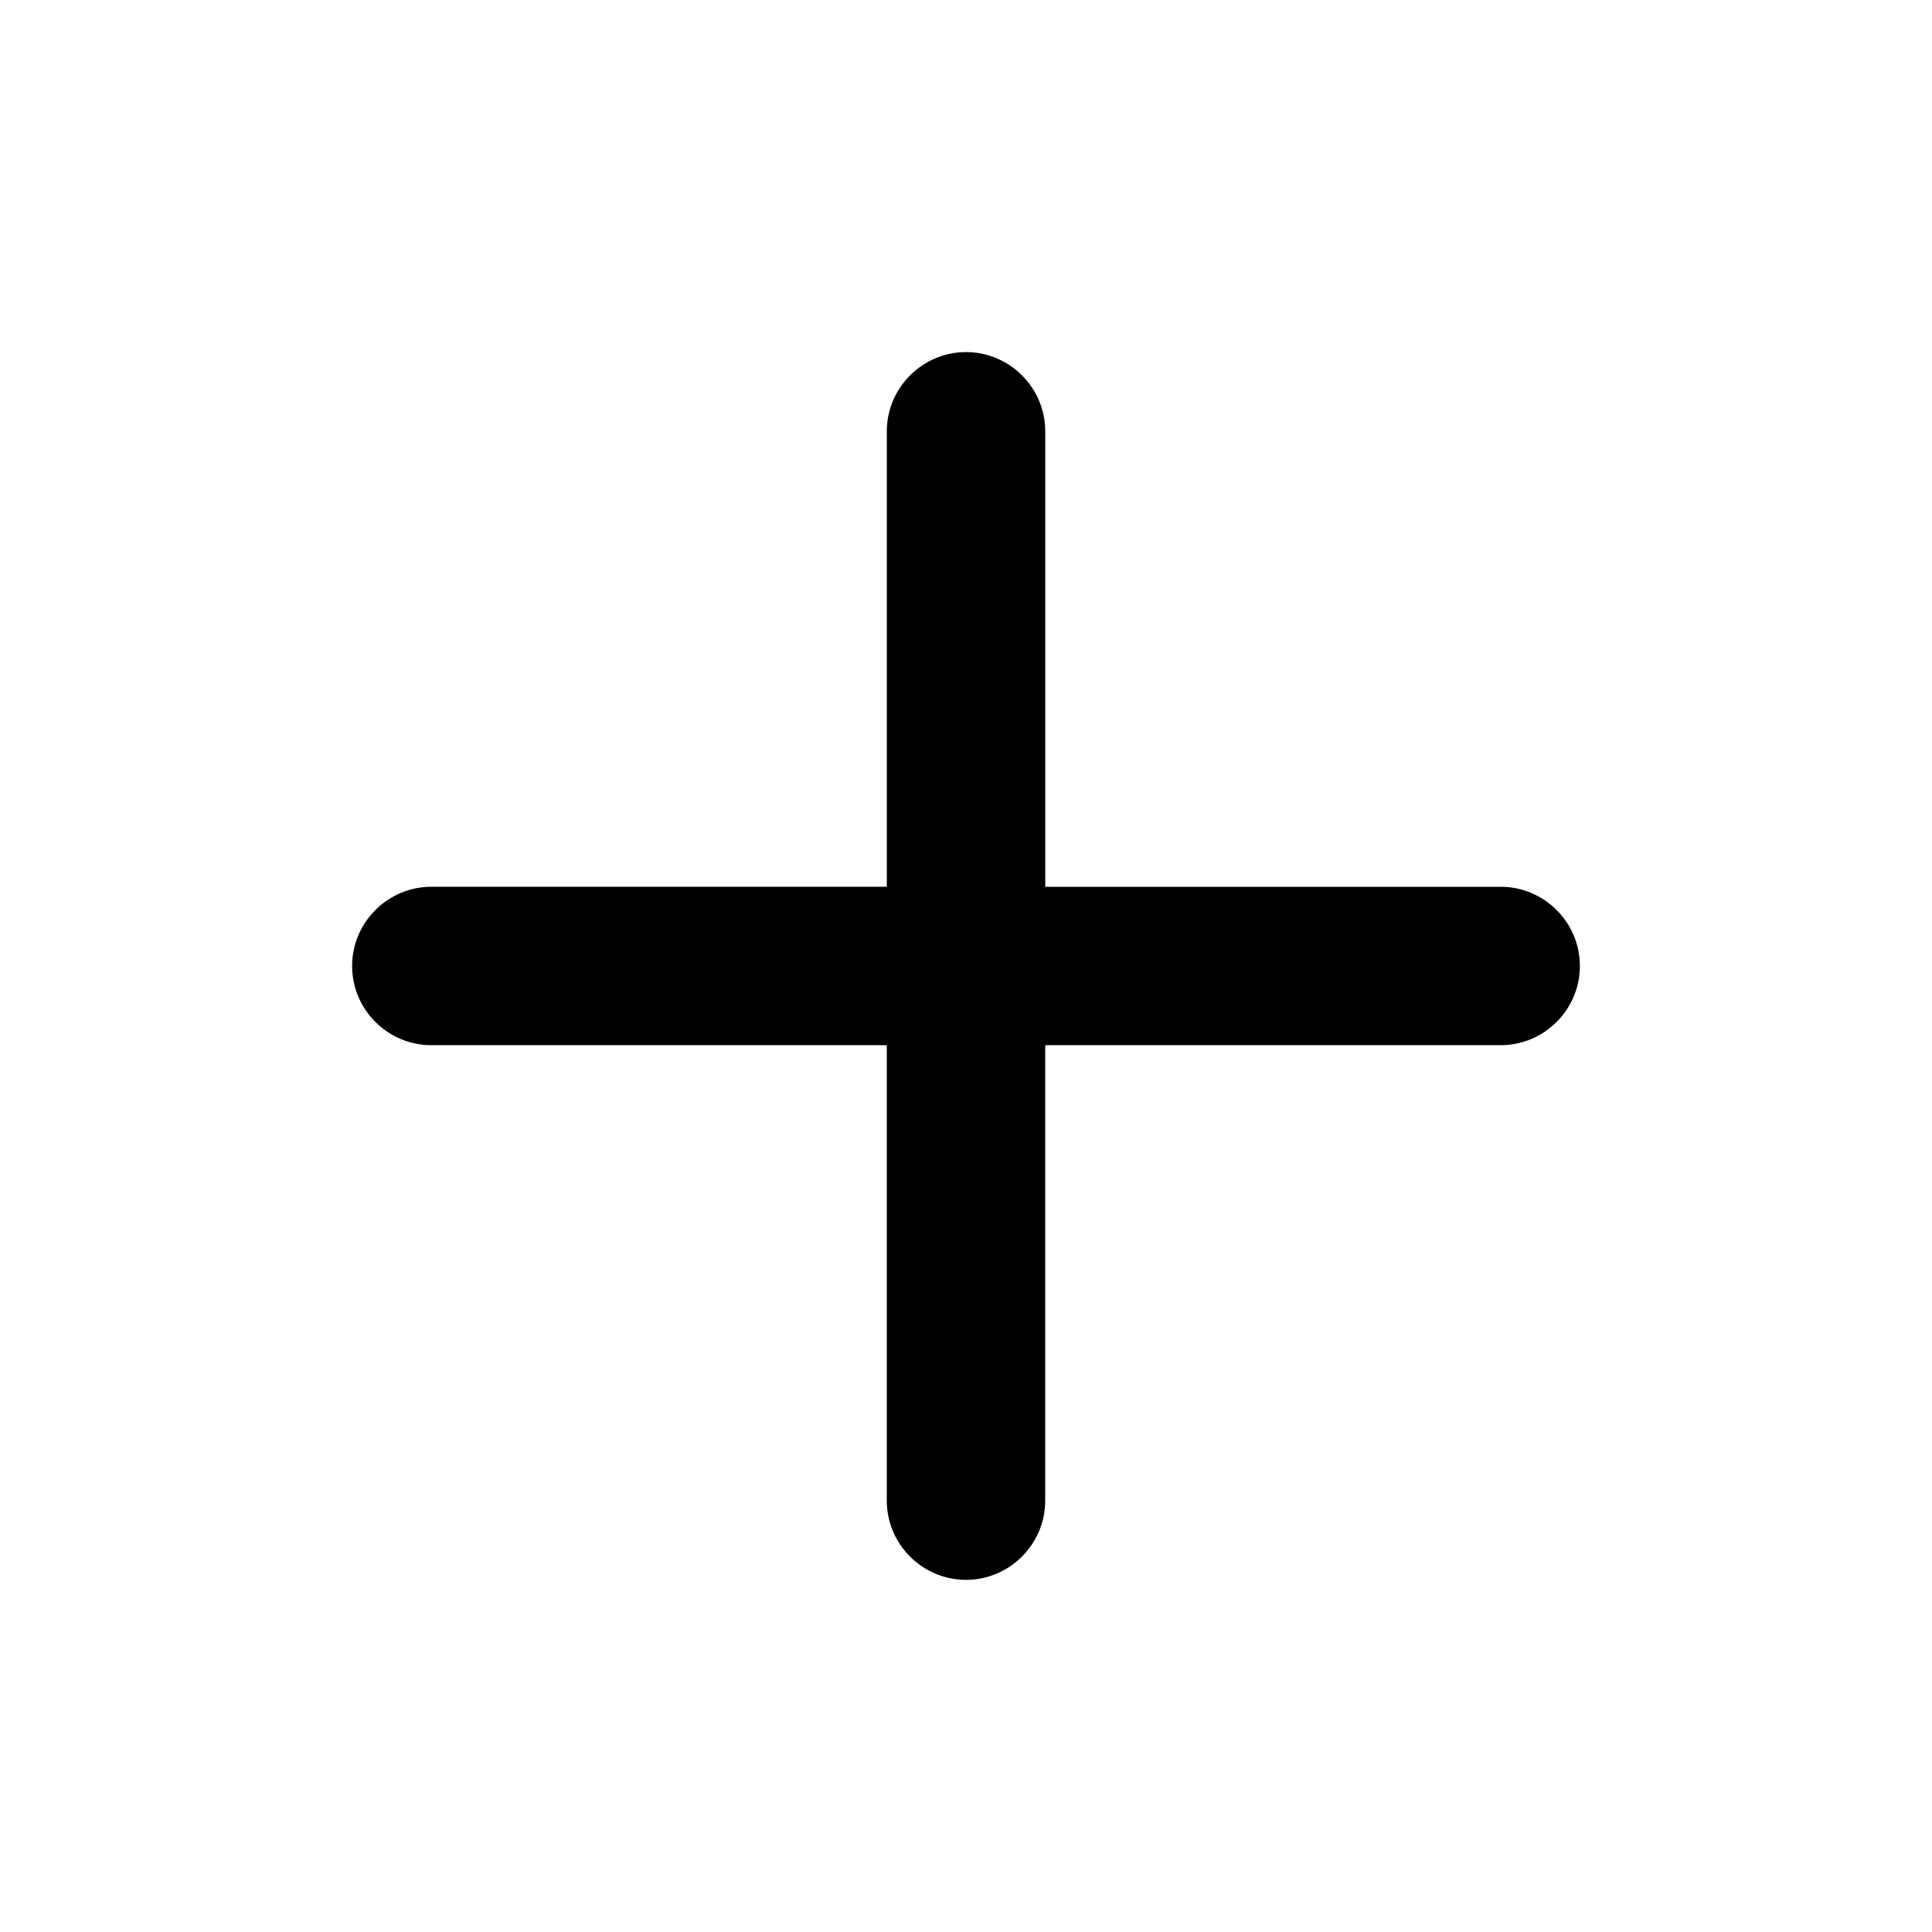
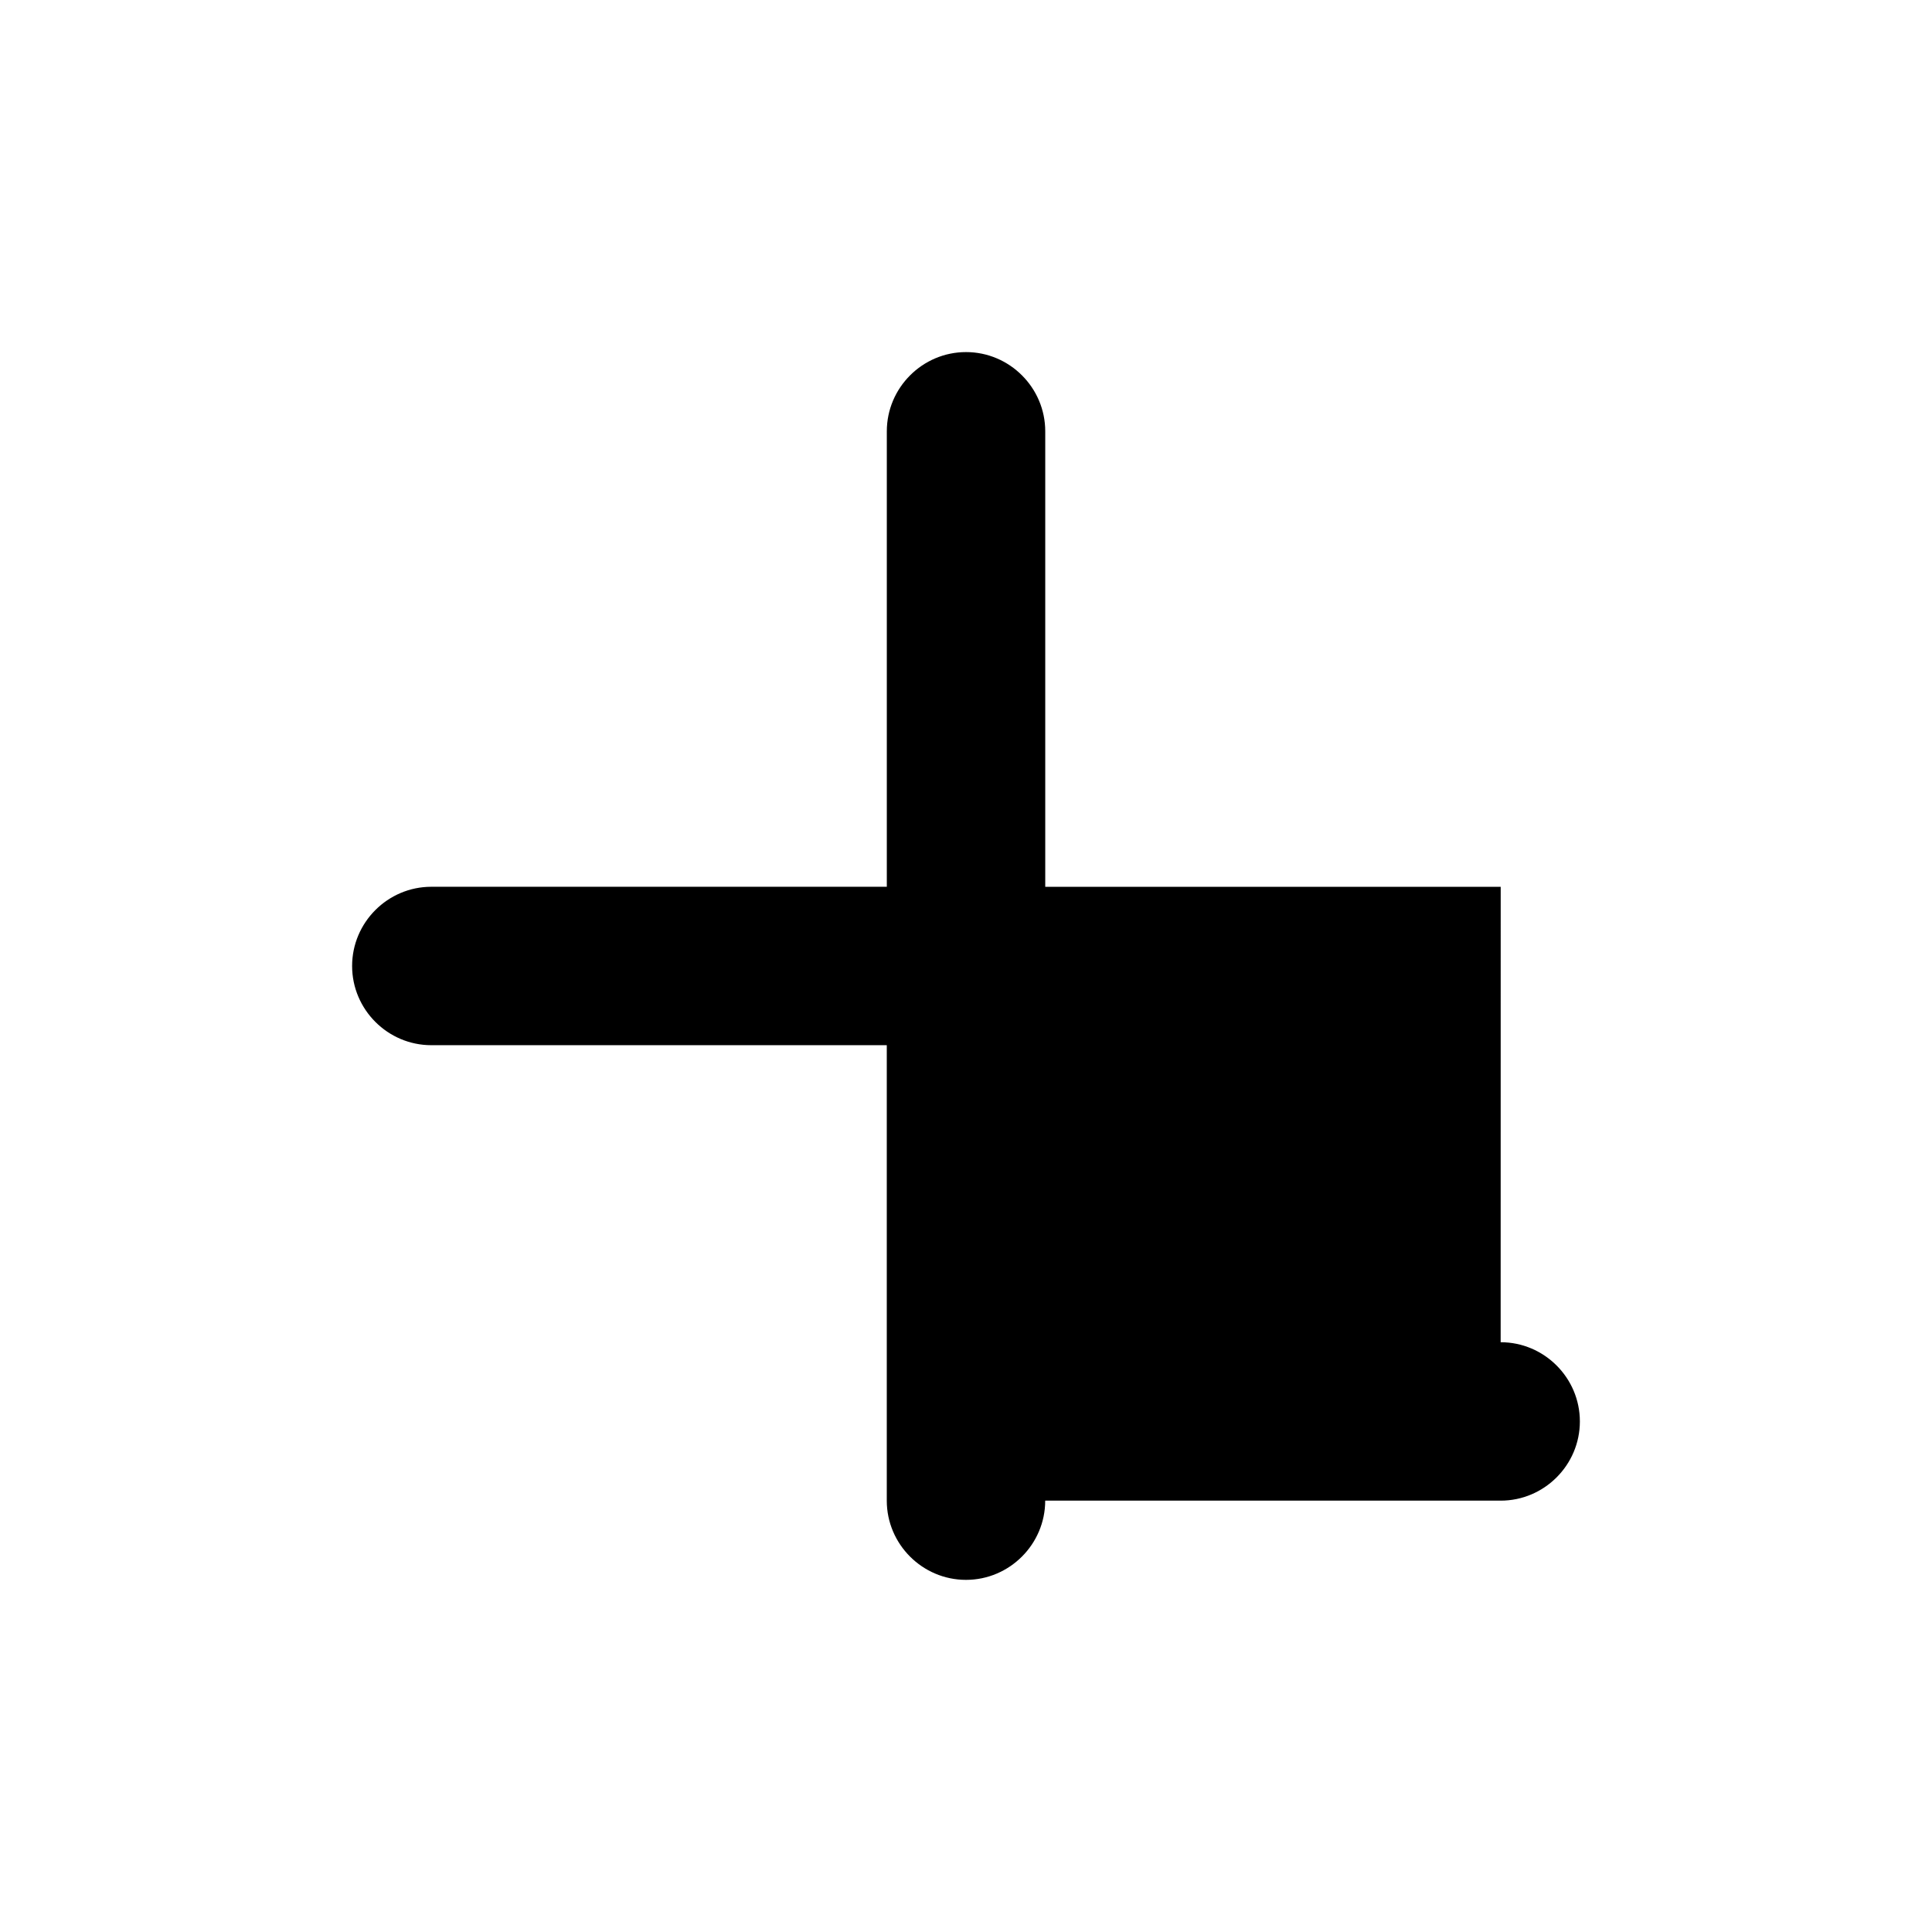
<svg xmlns="http://www.w3.org/2000/svg" fill="#000000" width="800px" height="800px" version="1.1" viewBox="144 144 512 512">
-   <path d="m541.7 379.01h-120.7v-120.71c0-11.547-9.445-20.992-20.992-20.992s-20.992 9.445-20.992 20.992v120.7l-120.71 0.004c-11.547 0-20.992 9.445-20.992 20.992s9.445 20.992 20.992 20.992h120.7v120.7c0 11.547 9.445 20.992 20.992 20.992s20.992-9.445 20.992-20.992l0.004-120.7h120.7c11.547 0 20.992-9.445 20.992-20.992s-9.445-20.992-20.992-20.992z" />
+   <path d="m541.7 379.01h-120.7v-120.71c0-11.547-9.445-20.992-20.992-20.992s-20.992 9.445-20.992 20.992v120.7l-120.71 0.004c-11.547 0-20.992 9.445-20.992 20.992s9.445 20.992 20.992 20.992h120.7v120.7c0 11.547 9.445 20.992 20.992 20.992s20.992-9.445 20.992-20.992h120.7c11.547 0 20.992-9.445 20.992-20.992s-9.445-20.992-20.992-20.992z" />
</svg>